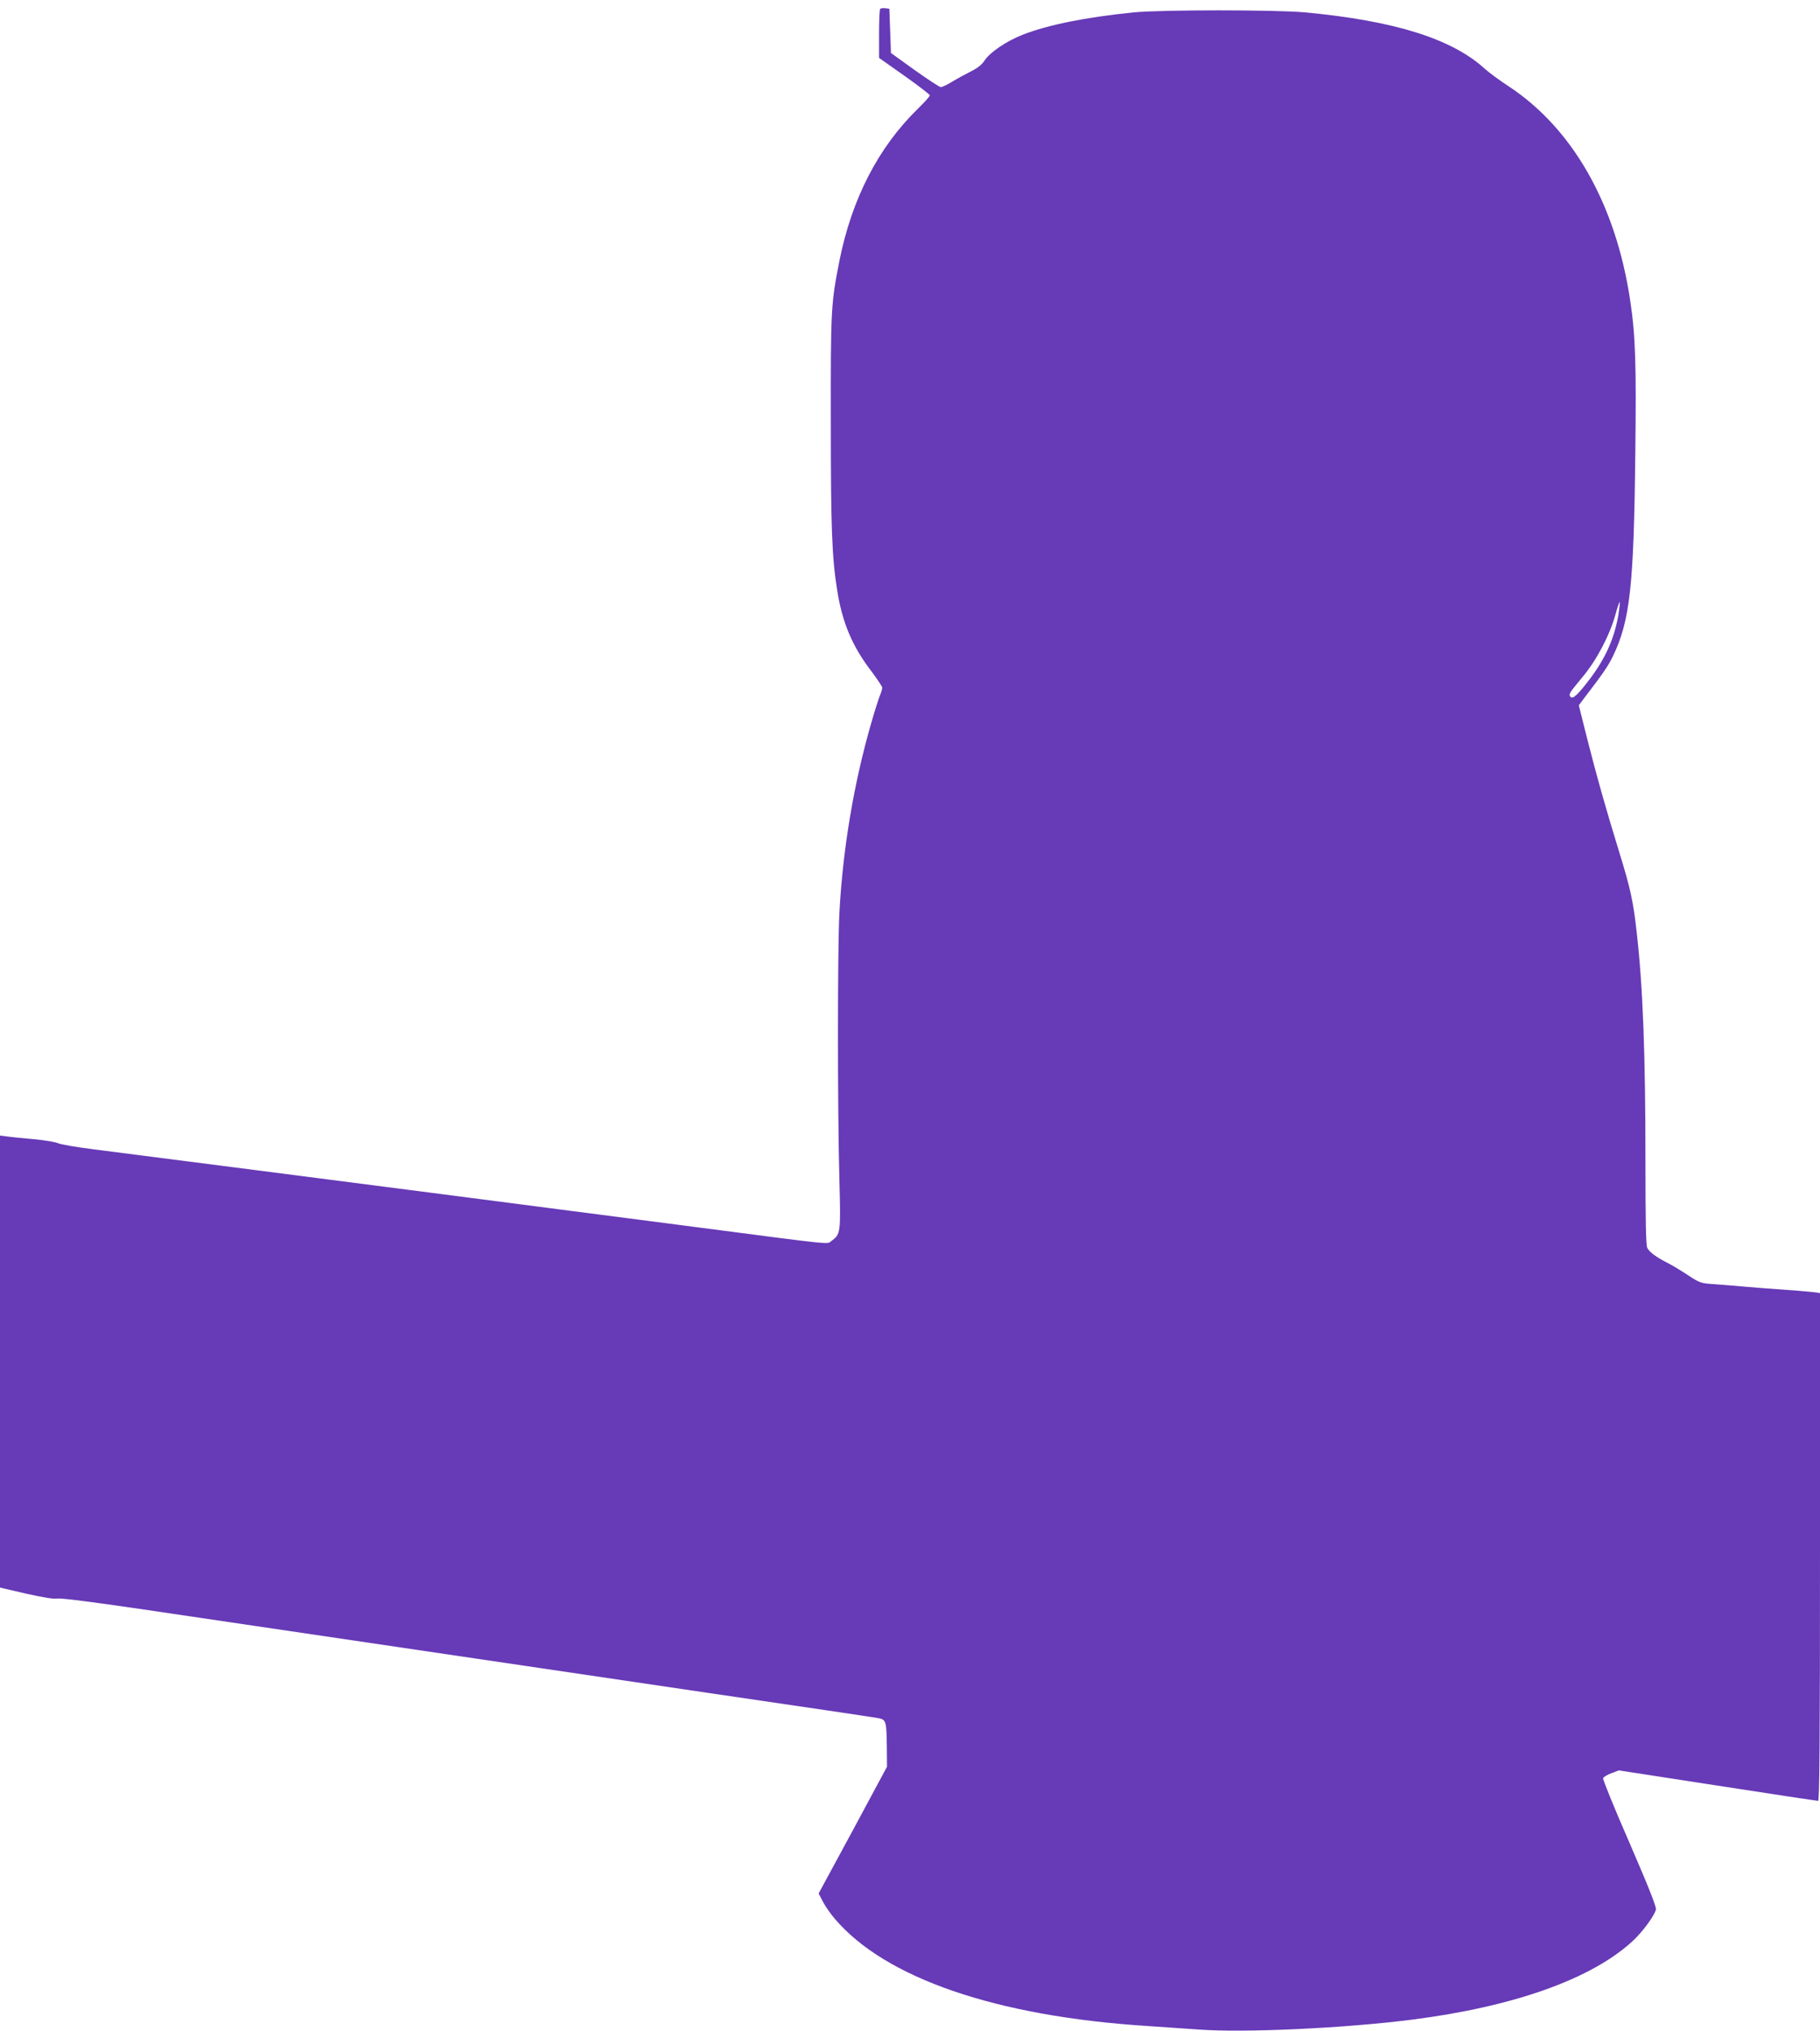
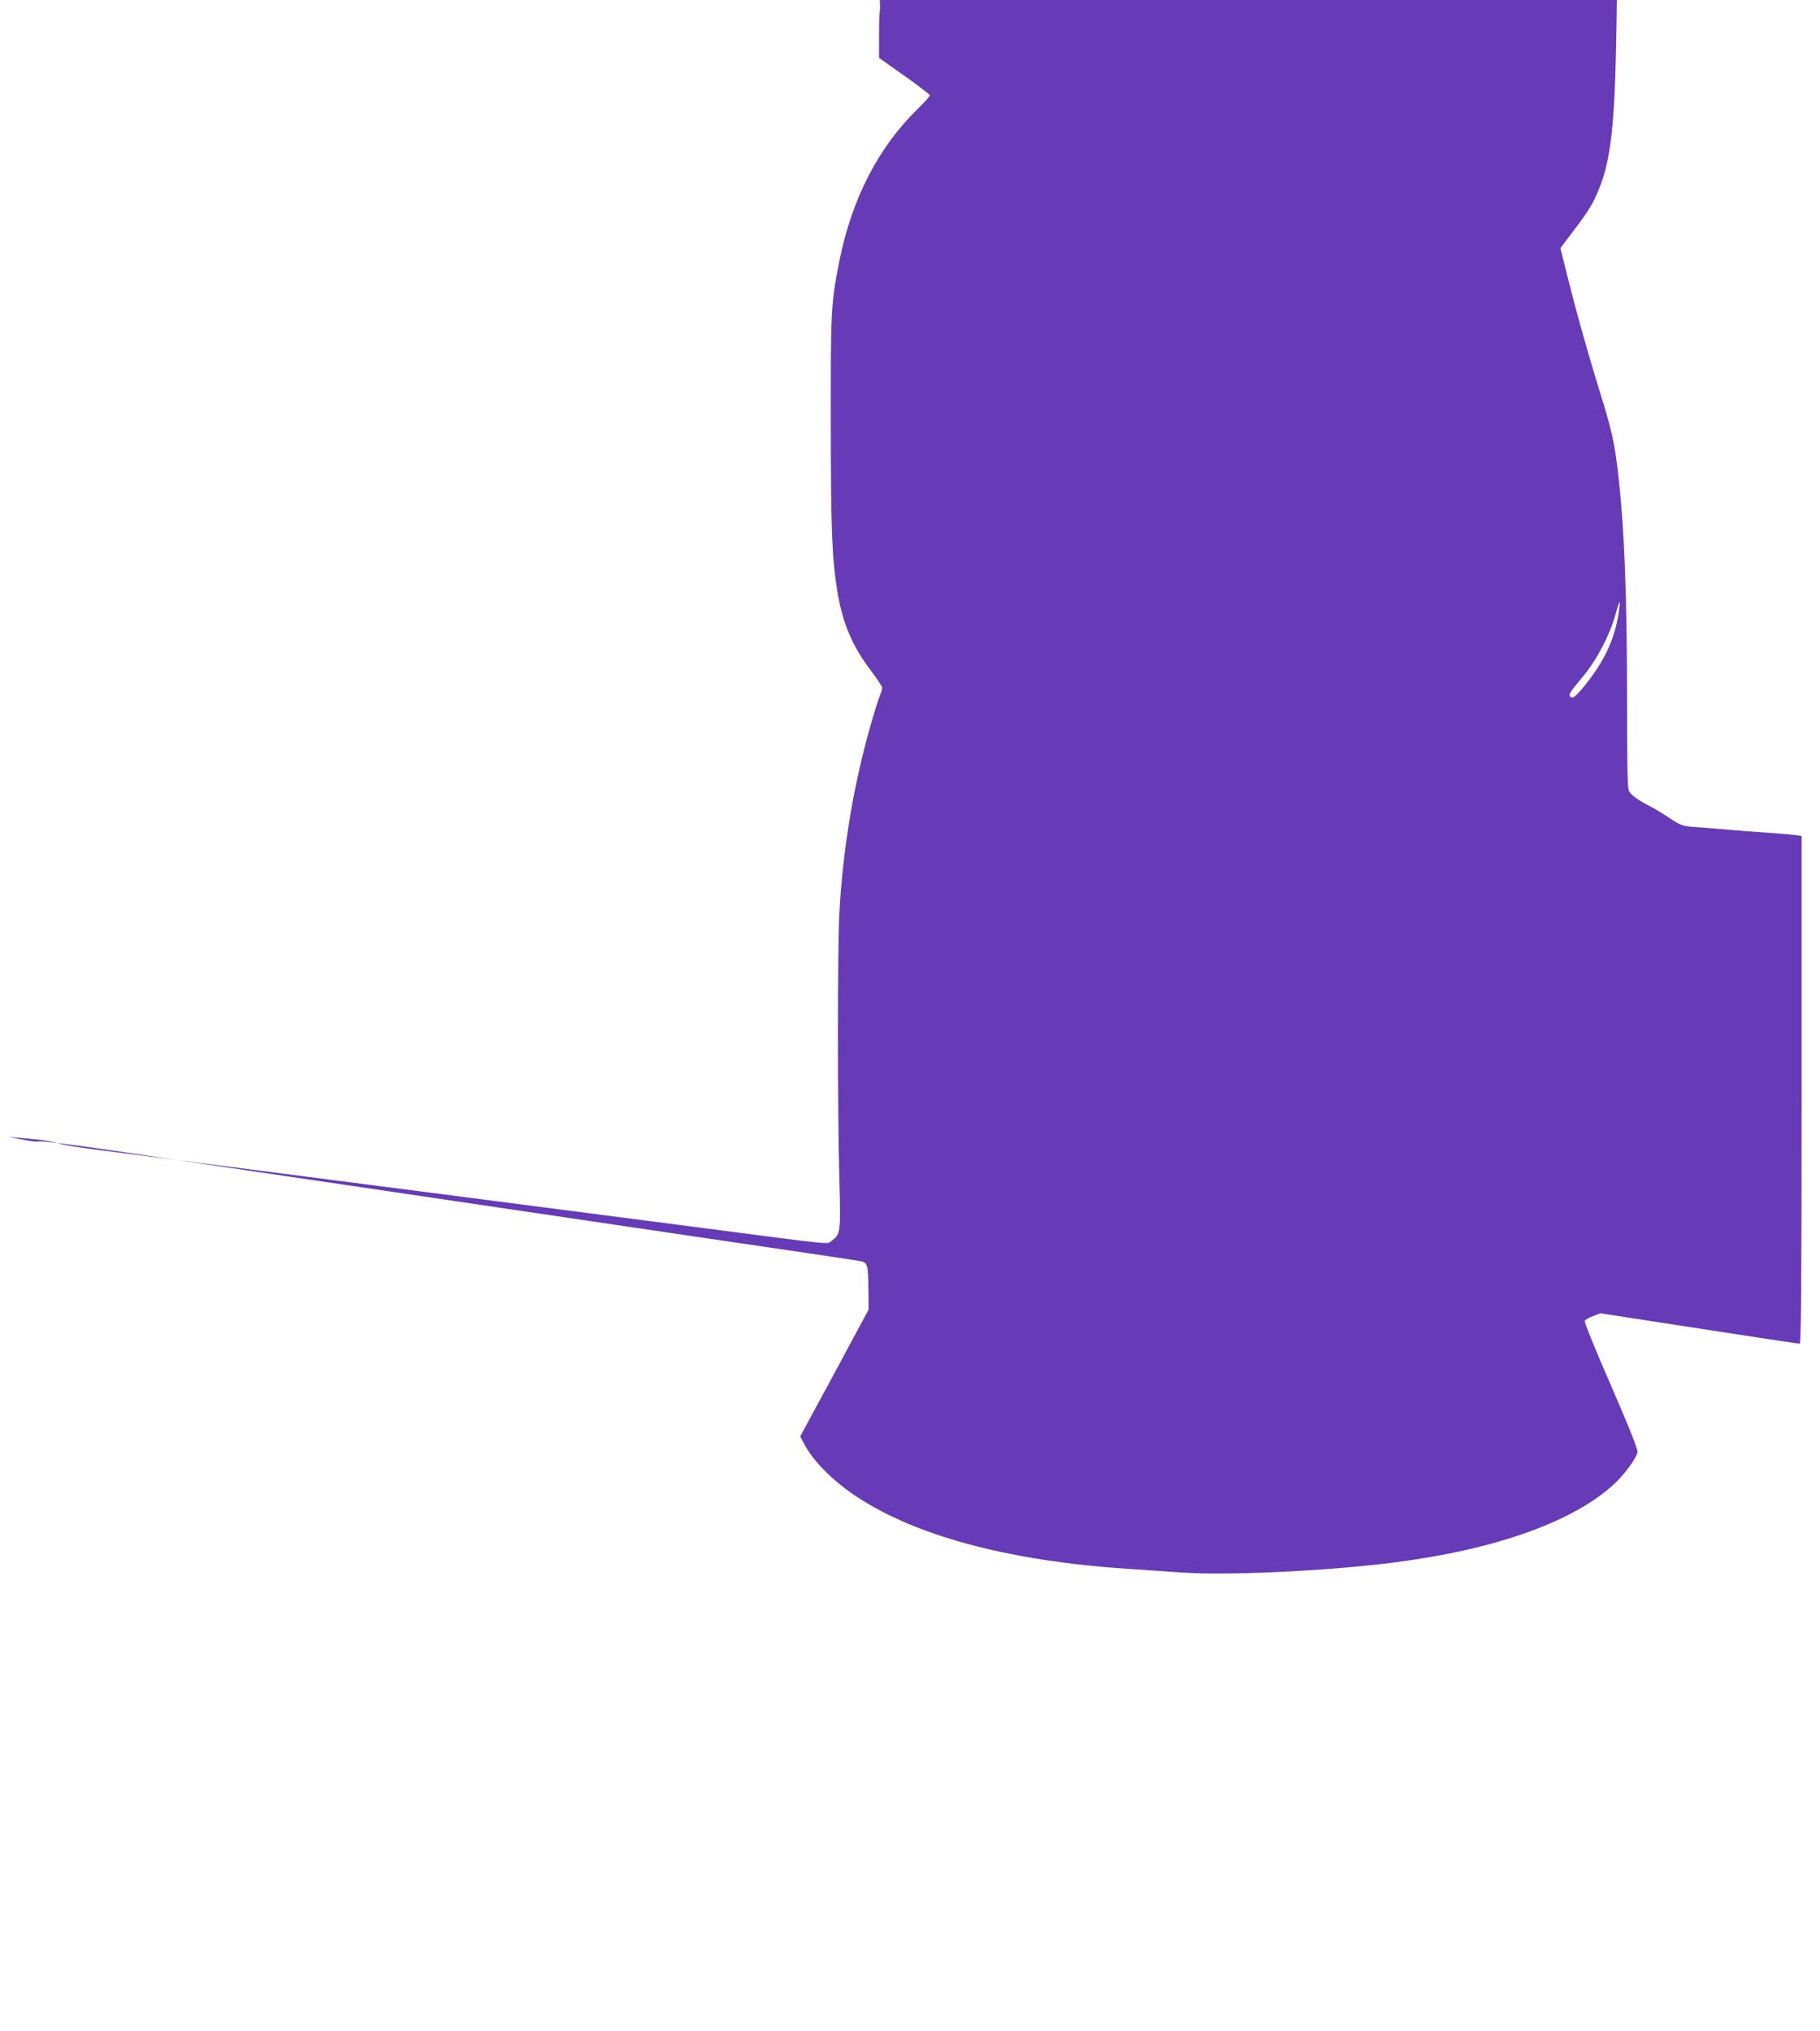
<svg xmlns="http://www.w3.org/2000/svg" version="1.0" width="1147pt" height="1280pt" viewBox="0 0 1147 1280" preserveAspectRatio="xMidYMid meet">
  <g transform="translate(0,1280) scale(0.1,-0.1)" fill="#673ab7" stroke="none">
-     <path d="M5547 12744 c-4 -4 -7 -75 -7 -158 l0 -151 160 -113 c88 -62 160 -118 160 -123 0 -6 -35 -45 -78 -87 -248 -243 -413 -565 -491 -952 -54 -273 -56 -306 -55 -1020 0 -668 7 -853 40 -1060 32 -203 95 -354 216 -511 37 -50 68 -96 68 -103 0 -8 -6 -29 -14 -48 -8 -19 -33 -97 -55 -174 -110 -380 -180 -797 -201 -1199 -12 -228 -12 -1247 0 -1680 9 -340 8 -343 -51 -387 -27 -21 28 -27 -844 87 -60 8 -425 55 -810 105 -385 50 -749 97 -810 105 -387 50 -2006 259 -2175 280 -113 14 -218 32 -235 40 -16 7 -84 19 -150 25 -66 6 -141 13 -167 17 l-48 6 0 -1425 0 -1424 164 -38 c111 -25 176 -35 198 -31 22 4 224 -22 544 -69 776 -115 2422 -358 3559 -526 561 -82 1040 -153 1065 -158 55 -9 57 -16 59 -187 l1 -120 -215 -400 -216 -399 28 -53 c15 -29 48 -76 73 -105 317 -375 1017 -616 1970 -677 91 -6 235 -16 320 -22 290 -22 925 8 1349 62 643 82 1133 257 1391 496 61 56 136 158 146 198 4 16 -47 144 -166 419 -95 217 -170 402 -167 409 3 7 26 22 52 31 l47 18 622 -96 c342 -53 627 -96 634 -96 9 0 12 367 12 1600 l0 1600 -22 4 c-13 2 -95 10 -183 16 -88 6 -205 15 -260 20 -55 5 -143 12 -195 16 -93 6 -96 7 -175 59 -44 29 -100 63 -125 75 -73 37 -116 69 -129 96 -8 18 -11 175 -11 542 0 680 -16 1107 -56 1453 -21 190 -40 275 -111 504 -83 270 -140 471 -203 720 l-50 200 27 36 c128 167 157 210 188 273 108 225 132 442 141 1281 7 553 1 743 -32 960 -90 606 -362 1085 -766 1351 -57 37 -124 87 -150 110 -206 189 -568 303 -1133 356 -187 17 -903 17 -1080 0 -306 -31 -542 -79 -700 -141 -102 -40 -205 -110 -239 -161 -18 -28 -45 -49 -89 -71 -34 -17 -87 -46 -118 -65 -31 -19 -63 -34 -70 -33 -8 0 -81 48 -164 107 l-150 108 -5 139 -5 140 -25 3 c-14 2 -29 0 -33 -4z m4653 -3816 c-25 -149 -81 -275 -178 -404 -77 -102 -109 -131 -123 -117 -16 16 -10 24 76 128 87 104 170 262 206 392 12 46 25 81 27 78 2 -2 -2 -37 -8 -77z" />
+     <path d="M5547 12744 c-4 -4 -7 -75 -7 -158 l0 -151 160 -113 c88 -62 160 -118 160 -123 0 -6 -35 -45 -78 -87 -248 -243 -413 -565 -491 -952 -54 -273 -56 -306 -55 -1020 0 -668 7 -853 40 -1060 32 -203 95 -354 216 -511 37 -50 68 -96 68 -103 0 -8 -6 -29 -14 -48 -8 -19 -33 -97 -55 -174 -110 -380 -180 -797 -201 -1199 -12 -228 -12 -1247 0 -1680 9 -340 8 -343 -51 -387 -27 -21 28 -27 -844 87 -60 8 -425 55 -810 105 -385 50 -749 97 -810 105 -387 50 -2006 259 -2175 280 -113 14 -218 32 -235 40 -16 7 -84 19 -150 25 -66 6 -141 13 -167 17 c111 -25 176 -35 198 -31 22 4 224 -22 544 -69 776 -115 2422 -358 3559 -526 561 -82 1040 -153 1065 -158 55 -9 57 -16 59 -187 l1 -120 -215 -400 -216 -399 28 -53 c15 -29 48 -76 73 -105 317 -375 1017 -616 1970 -677 91 -6 235 -16 320 -22 290 -22 925 8 1349 62 643 82 1133 257 1391 496 61 56 136 158 146 198 4 16 -47 144 -166 419 -95 217 -170 402 -167 409 3 7 26 22 52 31 l47 18 622 -96 c342 -53 627 -96 634 -96 9 0 12 367 12 1600 l0 1600 -22 4 c-13 2 -95 10 -183 16 -88 6 -205 15 -260 20 -55 5 -143 12 -195 16 -93 6 -96 7 -175 59 -44 29 -100 63 -125 75 -73 37 -116 69 -129 96 -8 18 -11 175 -11 542 0 680 -16 1107 -56 1453 -21 190 -40 275 -111 504 -83 270 -140 471 -203 720 l-50 200 27 36 c128 167 157 210 188 273 108 225 132 442 141 1281 7 553 1 743 -32 960 -90 606 -362 1085 -766 1351 -57 37 -124 87 -150 110 -206 189 -568 303 -1133 356 -187 17 -903 17 -1080 0 -306 -31 -542 -79 -700 -141 -102 -40 -205 -110 -239 -161 -18 -28 -45 -49 -89 -71 -34 -17 -87 -46 -118 -65 -31 -19 -63 -34 -70 -33 -8 0 -81 48 -164 107 l-150 108 -5 139 -5 140 -25 3 c-14 2 -29 0 -33 -4z m4653 -3816 c-25 -149 -81 -275 -178 -404 -77 -102 -109 -131 -123 -117 -16 16 -10 24 76 128 87 104 170 262 206 392 12 46 25 81 27 78 2 -2 -2 -37 -8 -77z" />
  </g>
</svg>